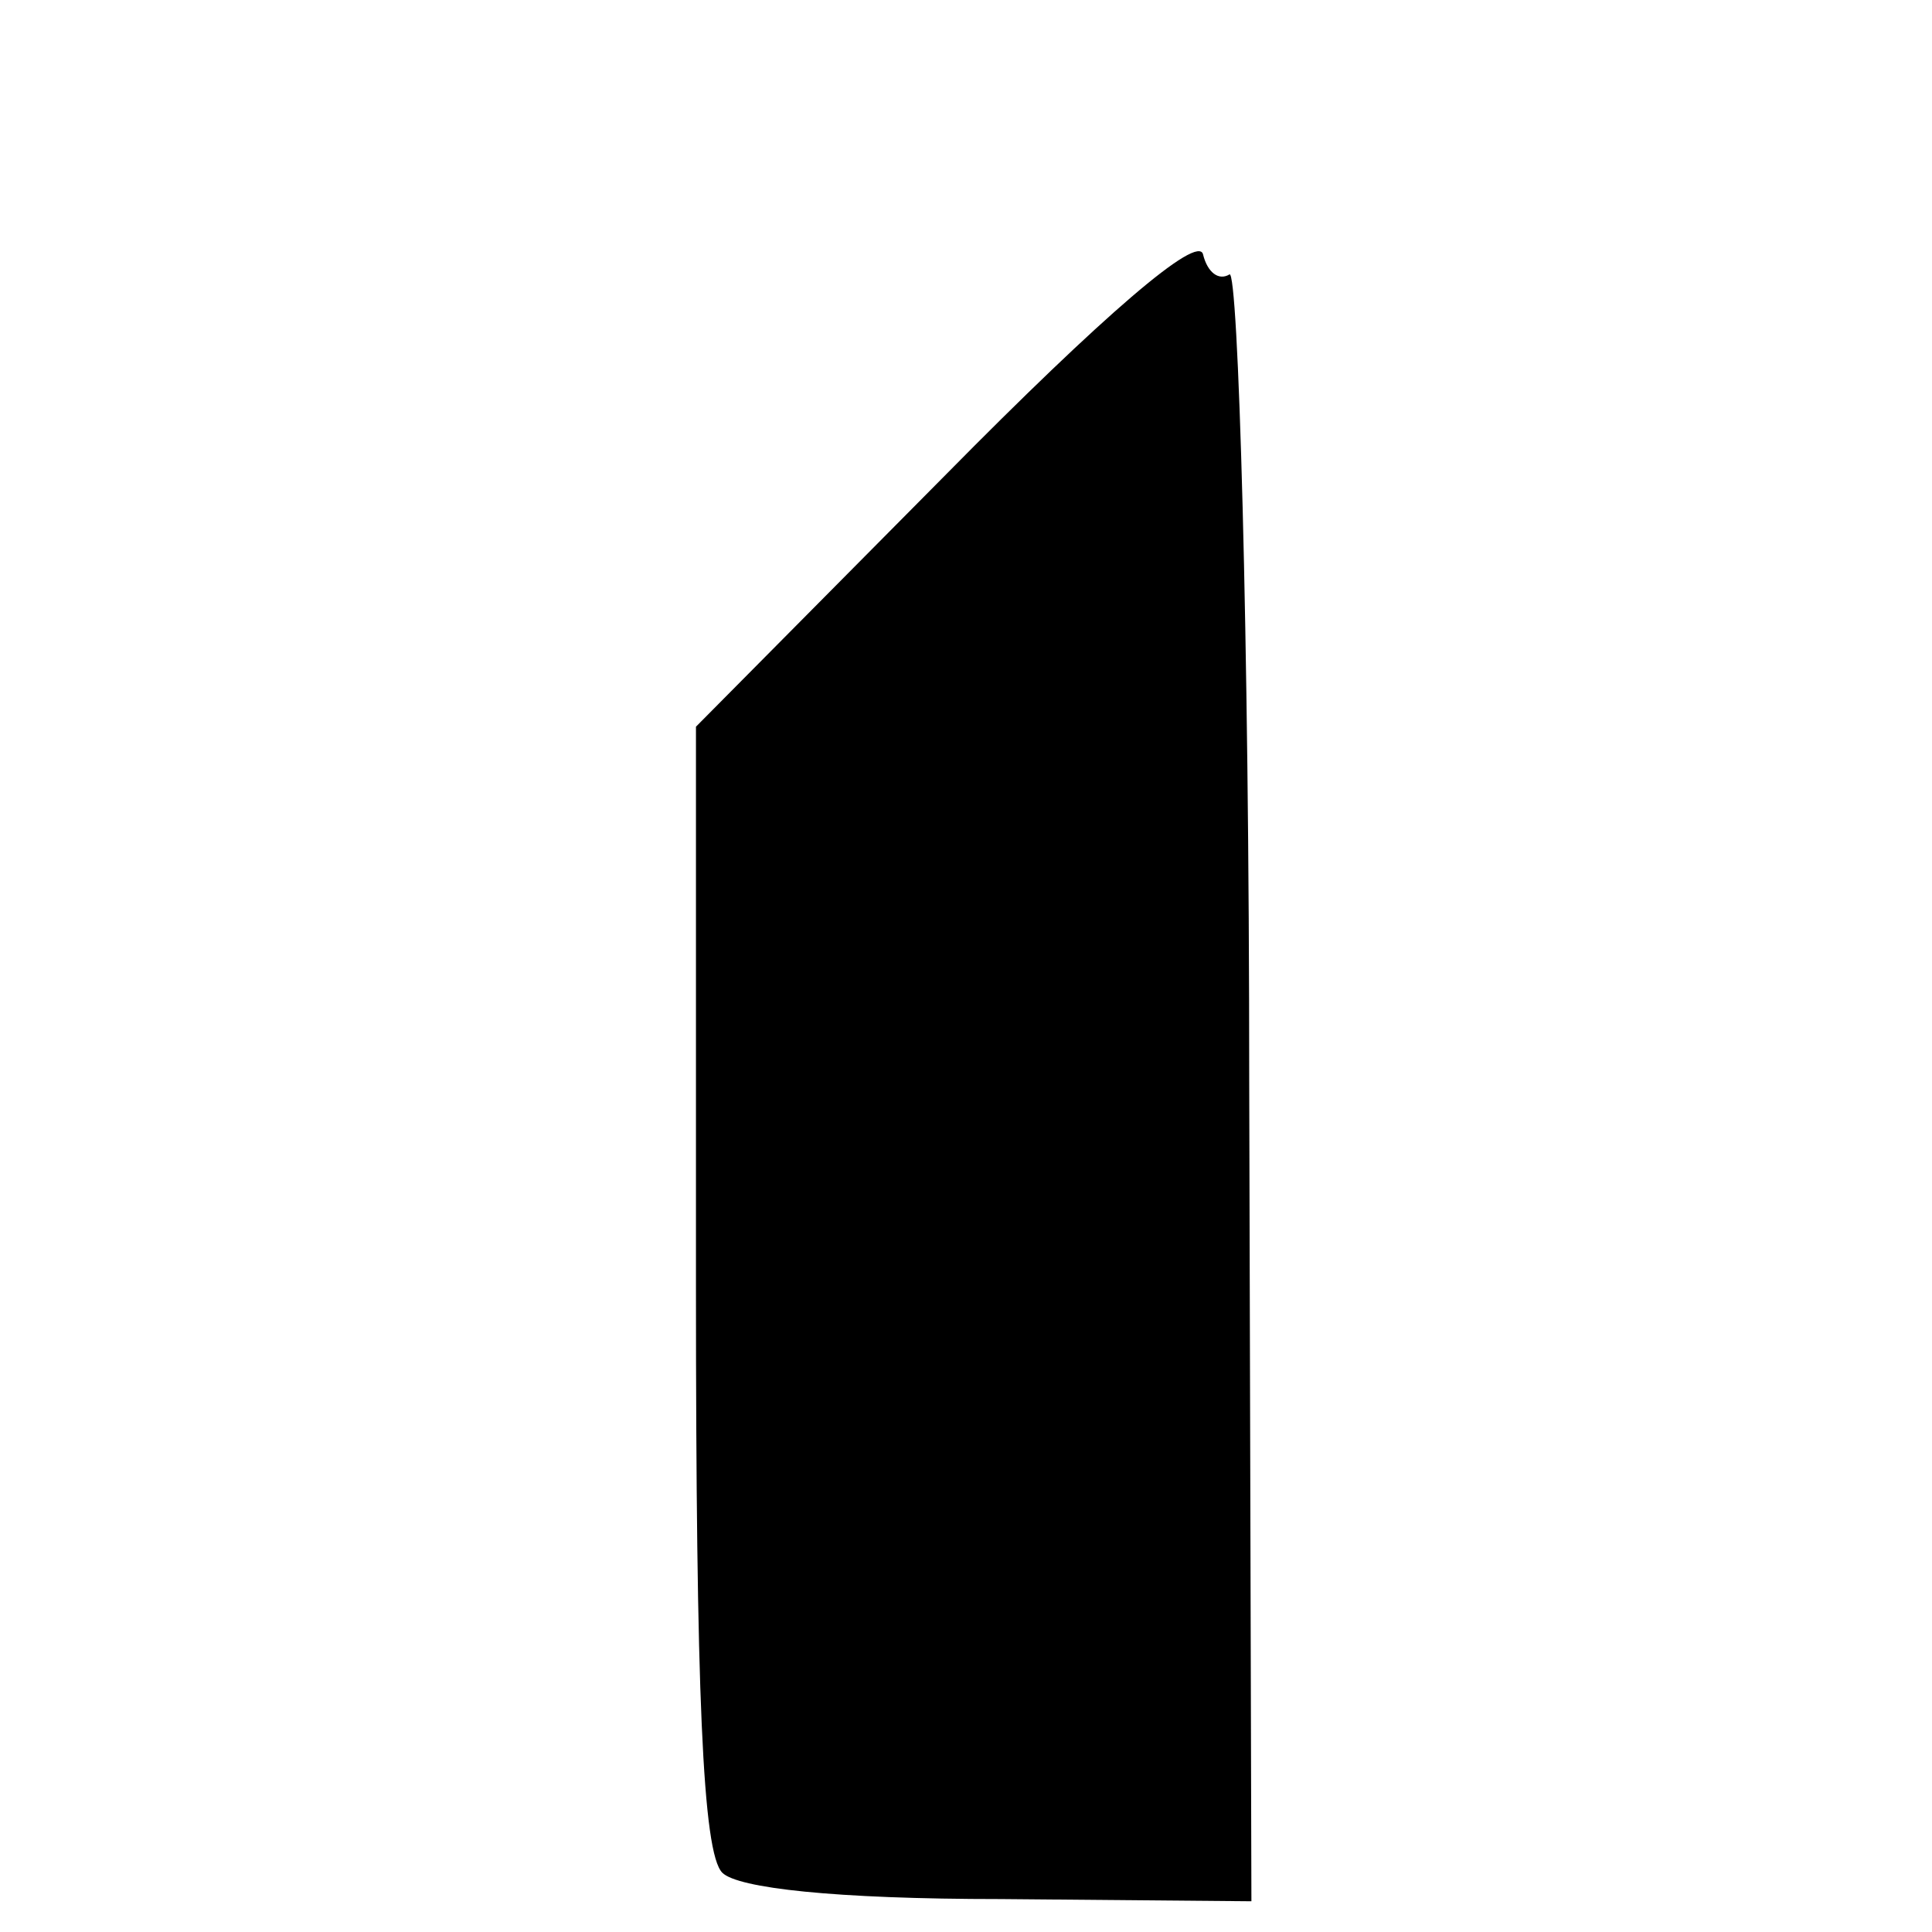
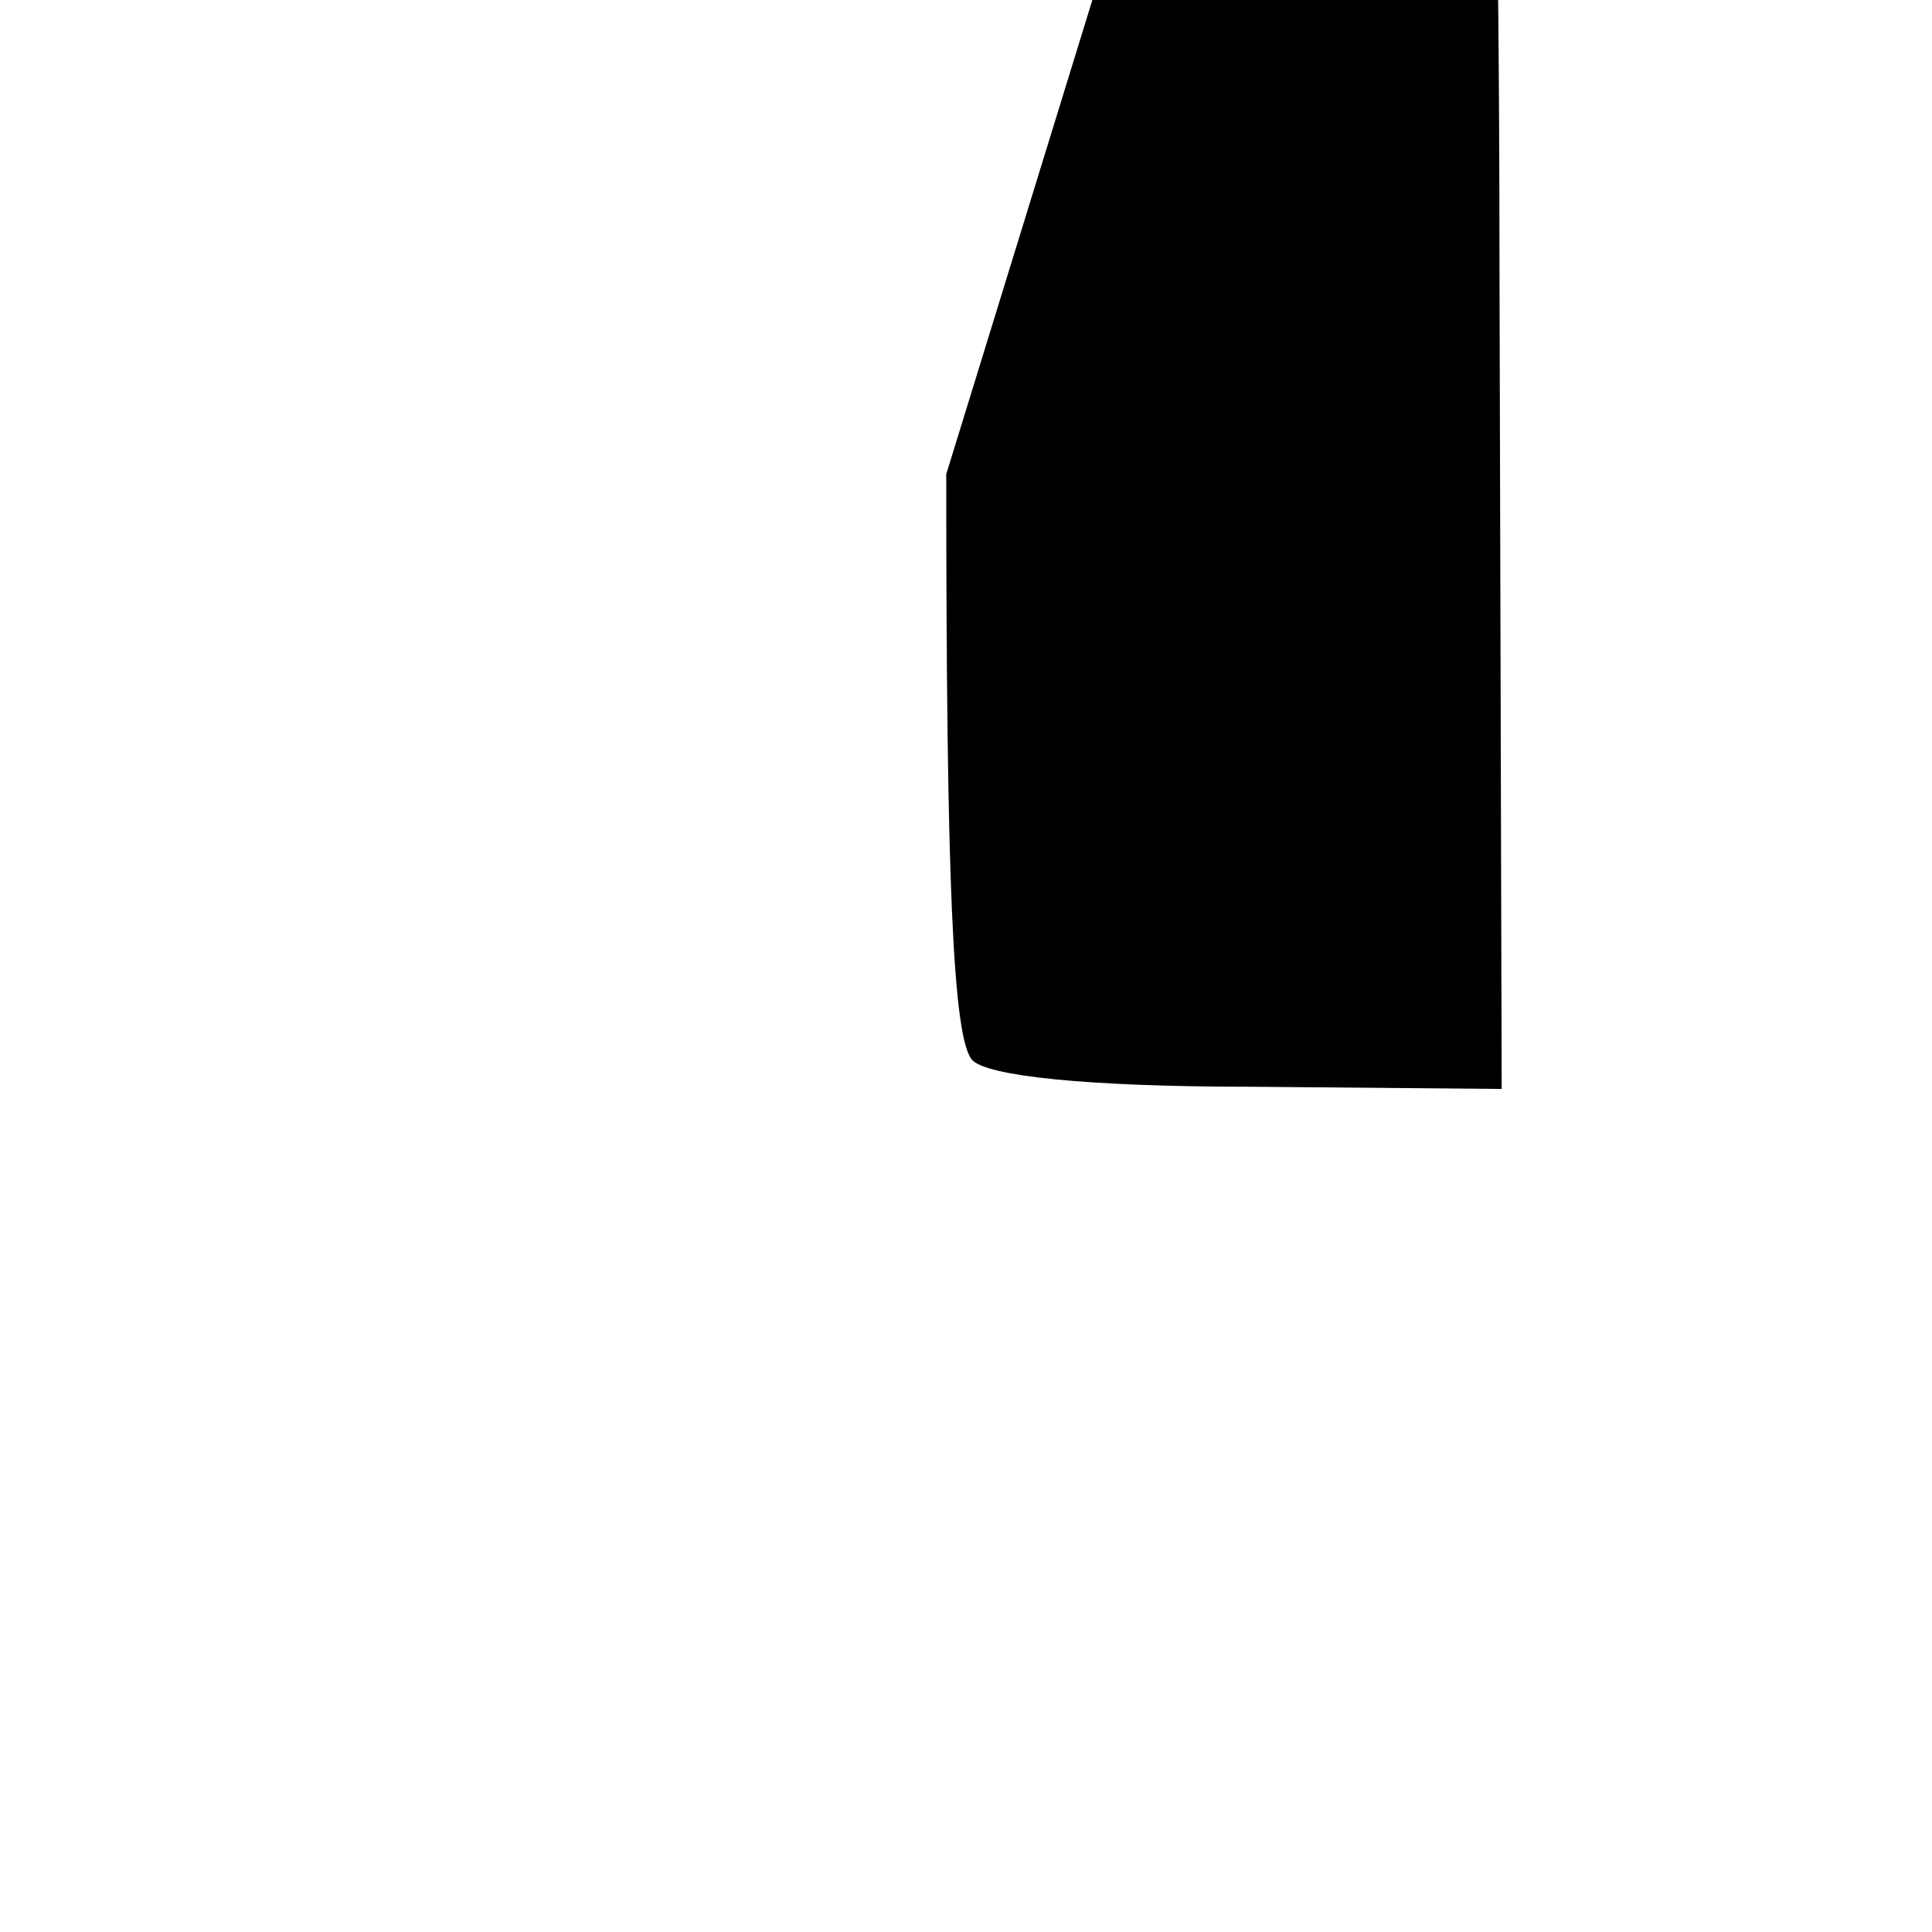
<svg xmlns="http://www.w3.org/2000/svg" version="1.0" width="88pt" height="88pt" viewBox="0 0 88 88" preserveAspectRatio="xMidYMid meet">
  <g transform="translate(0,88) scale(0.1,-0.1)" fill="#000000" stroke="none">
-     <path d="M431 664 l-114 -115 0 -255 c0 -185 3 -258 12 -267 7 -7 51 -12 127 -12 l114 -1 -1 373 c0 205 -5 371 -9 368 -5 -3 -10 1 -12 9 -2 10 -46 -28 -117 -100z" />
+     <path d="M431 664 c0 -185 3 -258 12 -267 7 -7 51 -12 127 -12 l114 -1 -1 373 c0 205 -5 371 -9 368 -5 -3 -10 1 -12 9 -2 10 -46 -28 -117 -100z" />
  </g>
</svg>